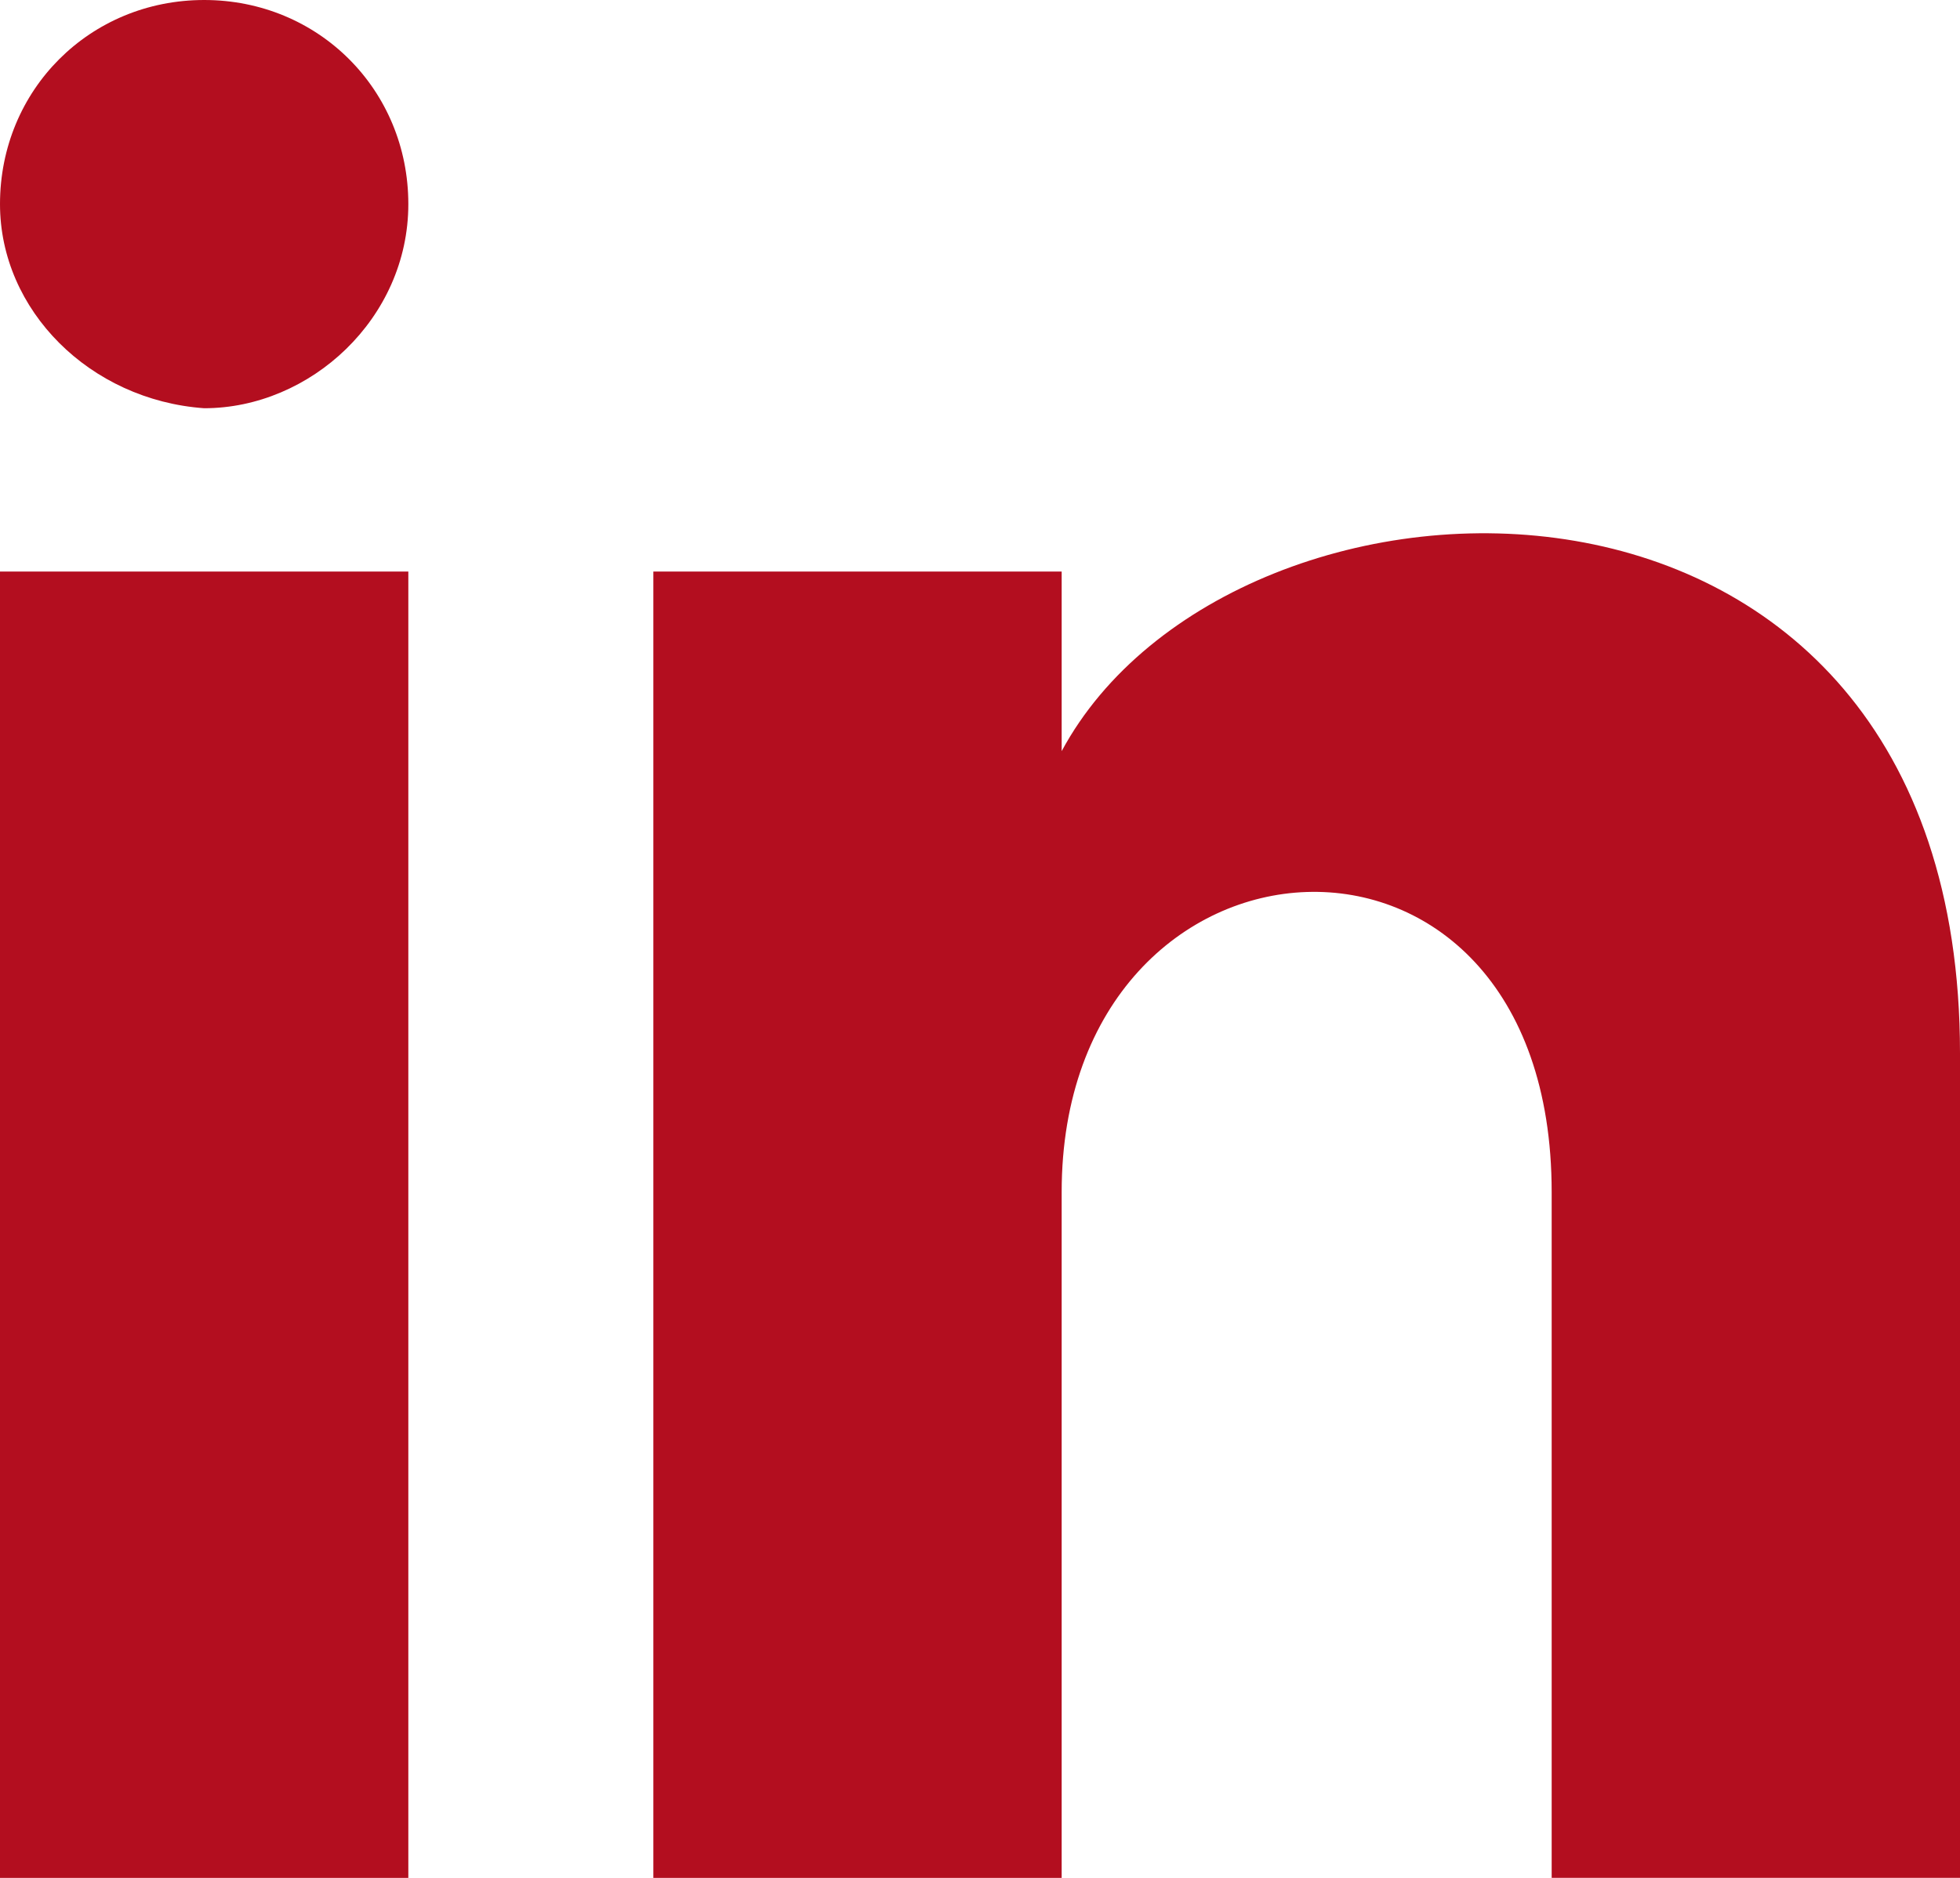
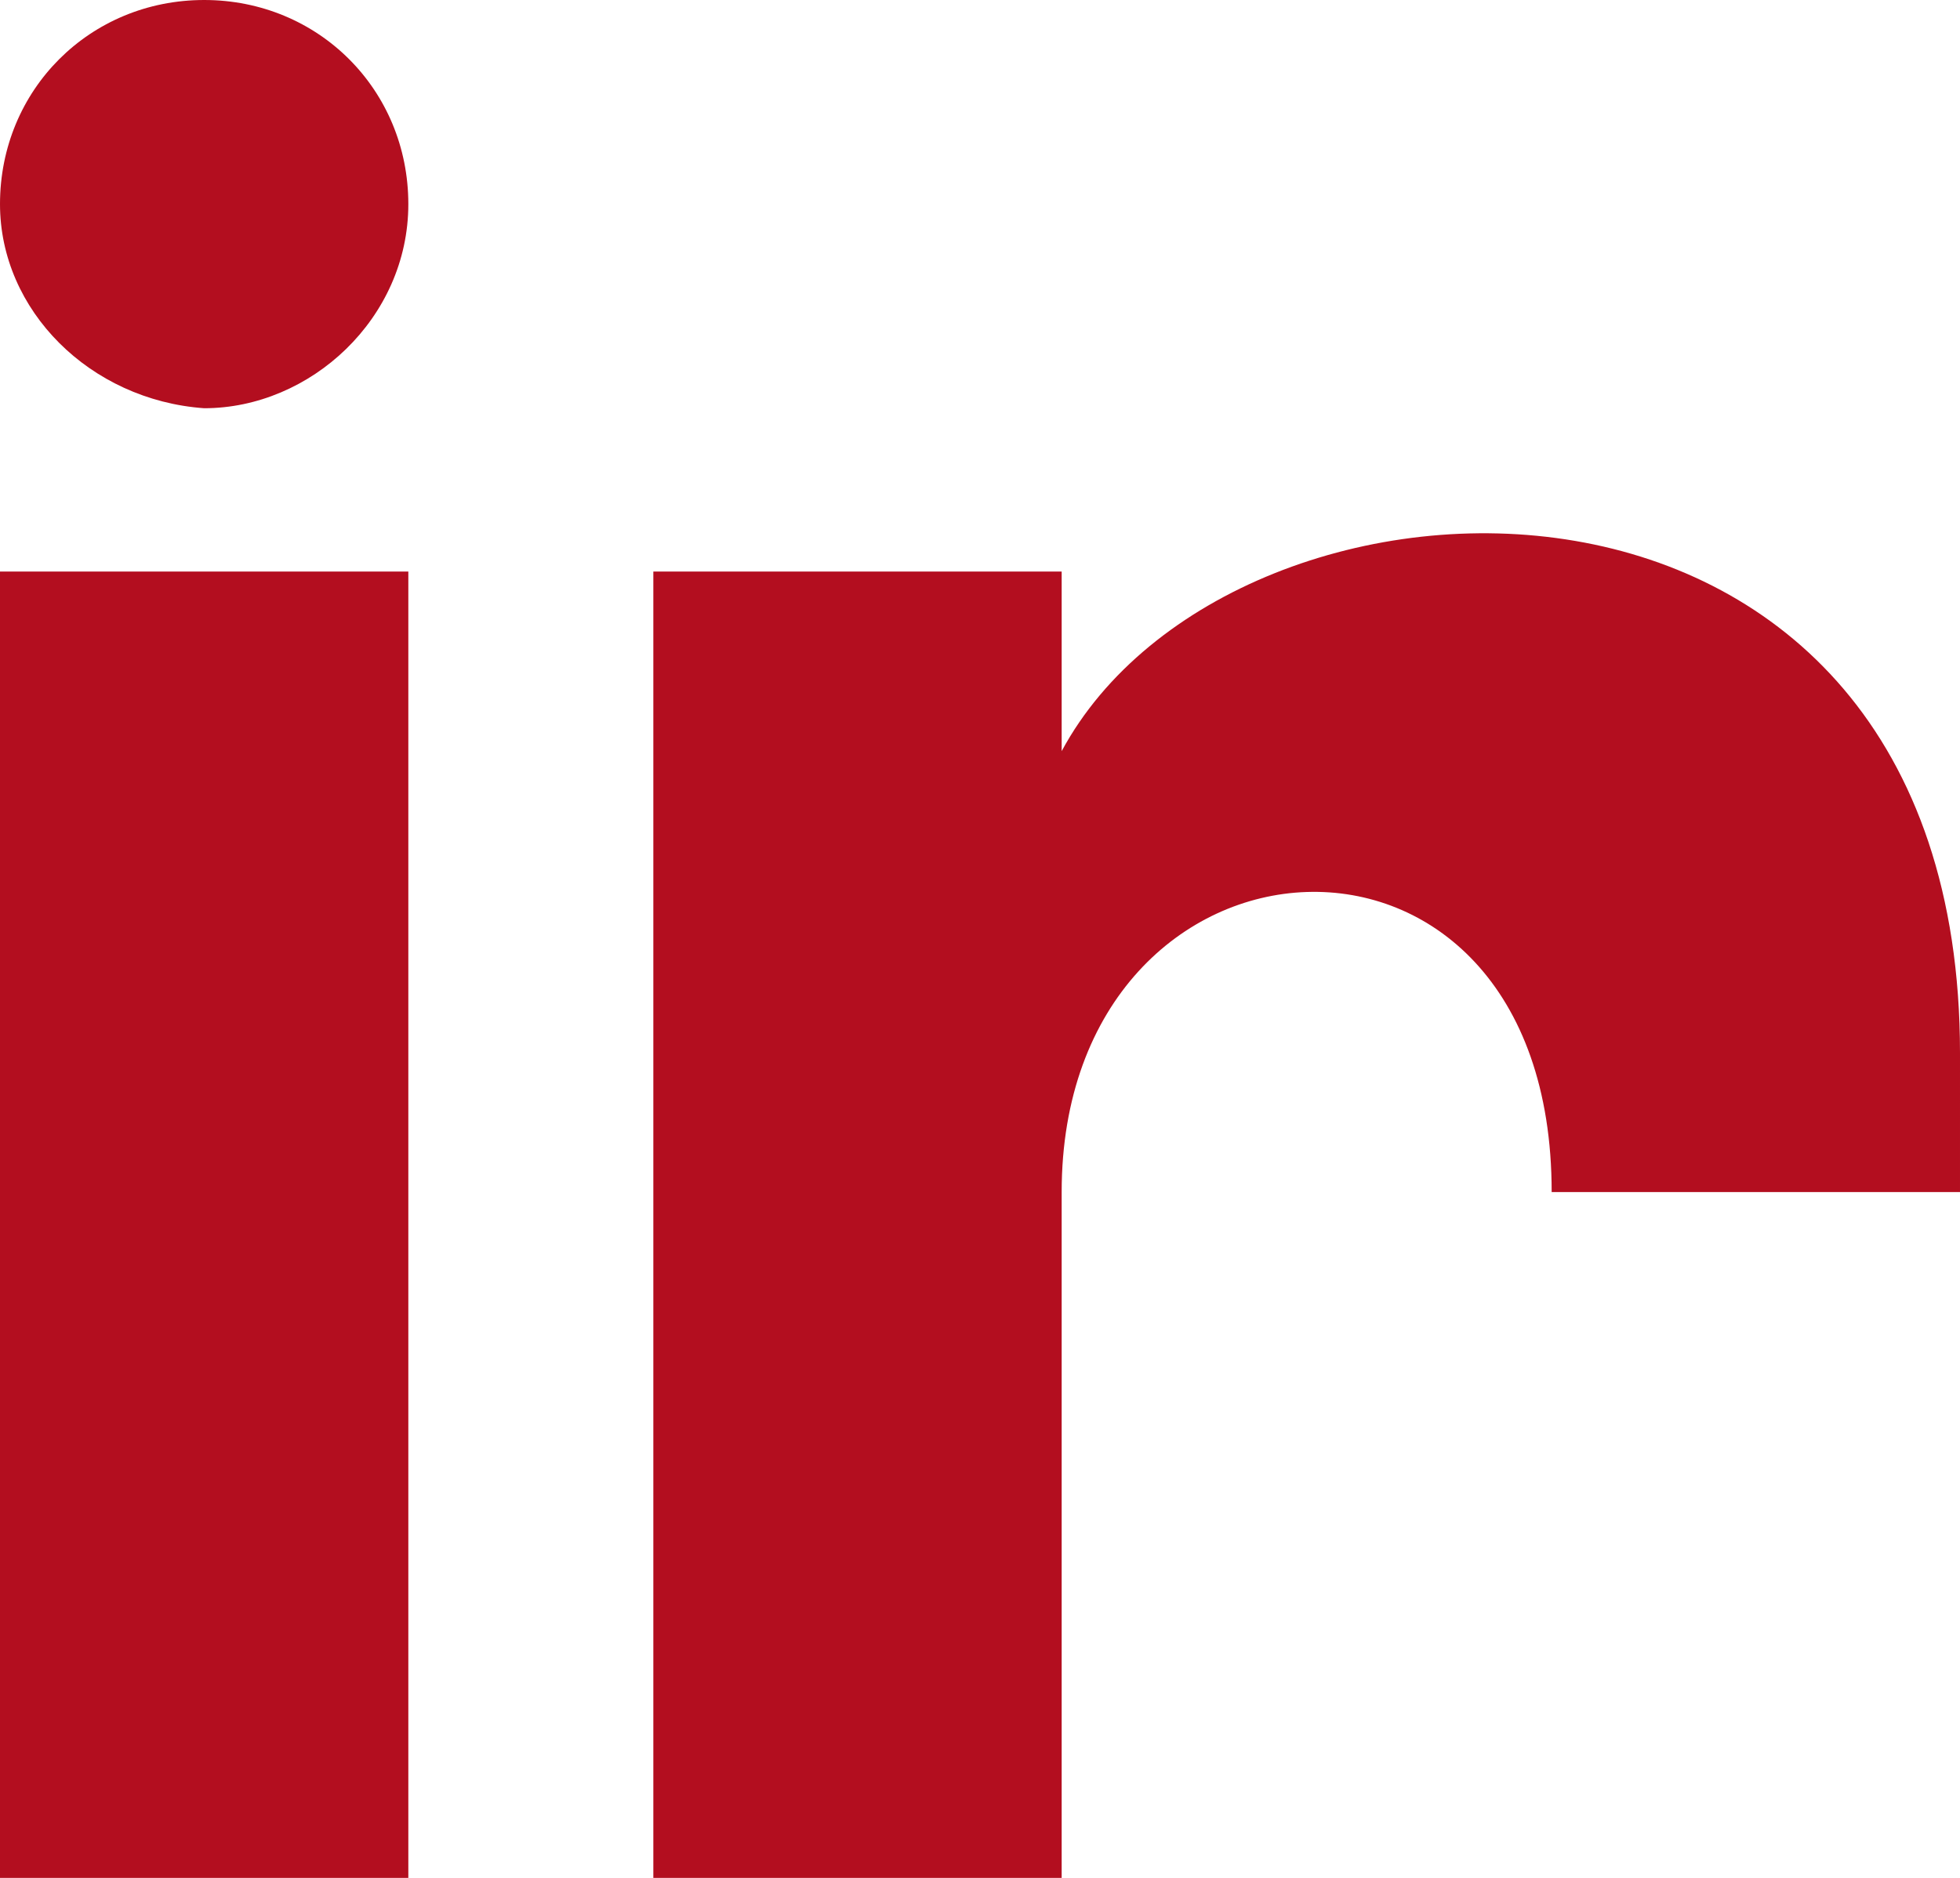
<svg xmlns="http://www.w3.org/2000/svg" version="1.1" id="Calque_1" x="0px" y="0px" viewBox="0 0 24 23" style="enable-background:new 0 0 24 23;" xml:space="preserve">
  <style type="text/css">
	.st0{fill:#B30E1F;}
</style>
-   <path id="iconmonstr-linkedin-1" class="st0" d="M5,2.5C5,3.9,3.8,5,2.5,5C1.1,4.9,0,3.8,0,2.5C0,1.1,1.1,0,2.5,0C3.9,0,5,1.1,5,2.5  C5,2.5,5,2.5,5,2.5z M5,7H0v16h5V7z M13,7H8v16h5v-8.4c0-4.7,6-5.1,6,0V23h5V12.9c0-7.9-8.9-7.6-11-3.7V7z" />
+   <path id="iconmonstr-linkedin-1" class="st0" d="M5,2.5C5,3.9,3.8,5,2.5,5C1.1,4.9,0,3.8,0,2.5C0,1.1,1.1,0,2.5,0C3.9,0,5,1.1,5,2.5  C5,2.5,5,2.5,5,2.5z M5,7H0v16h5V7z M13,7H8v16h5v-8.4c0-4.7,6-5.1,6,0h5V12.9c0-7.9-8.9-7.6-11-3.7V7z" />
</svg>